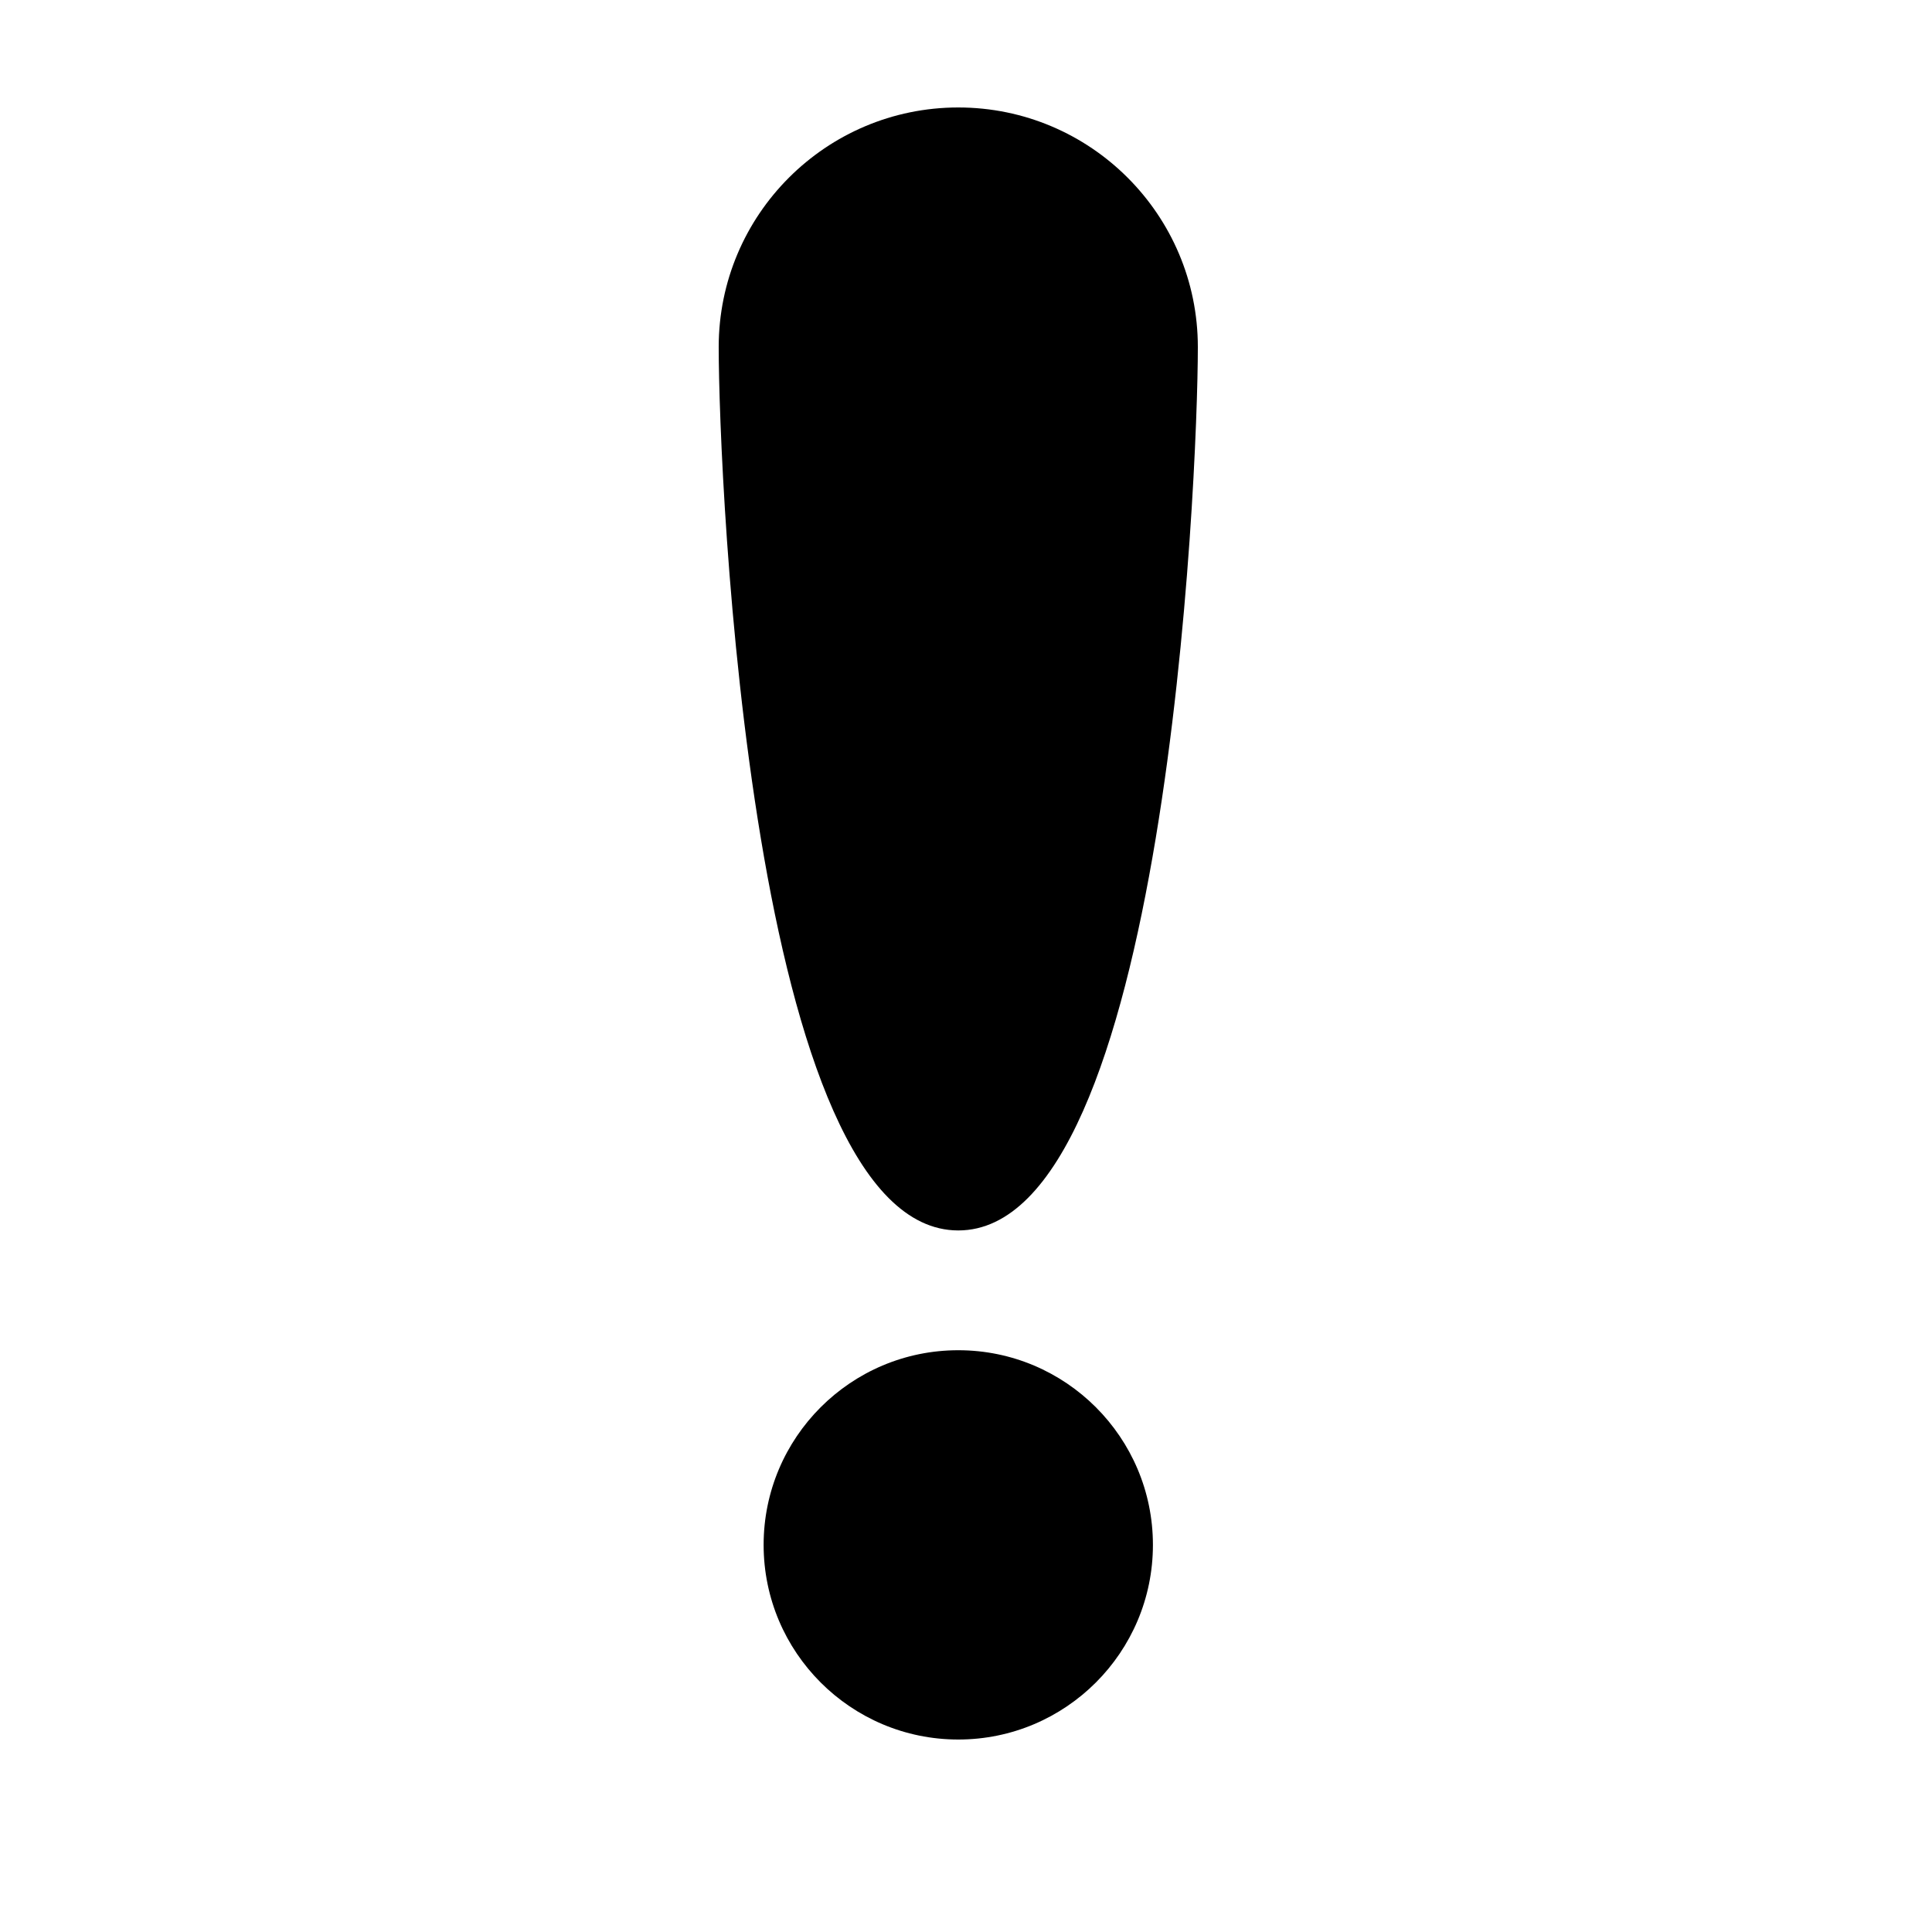
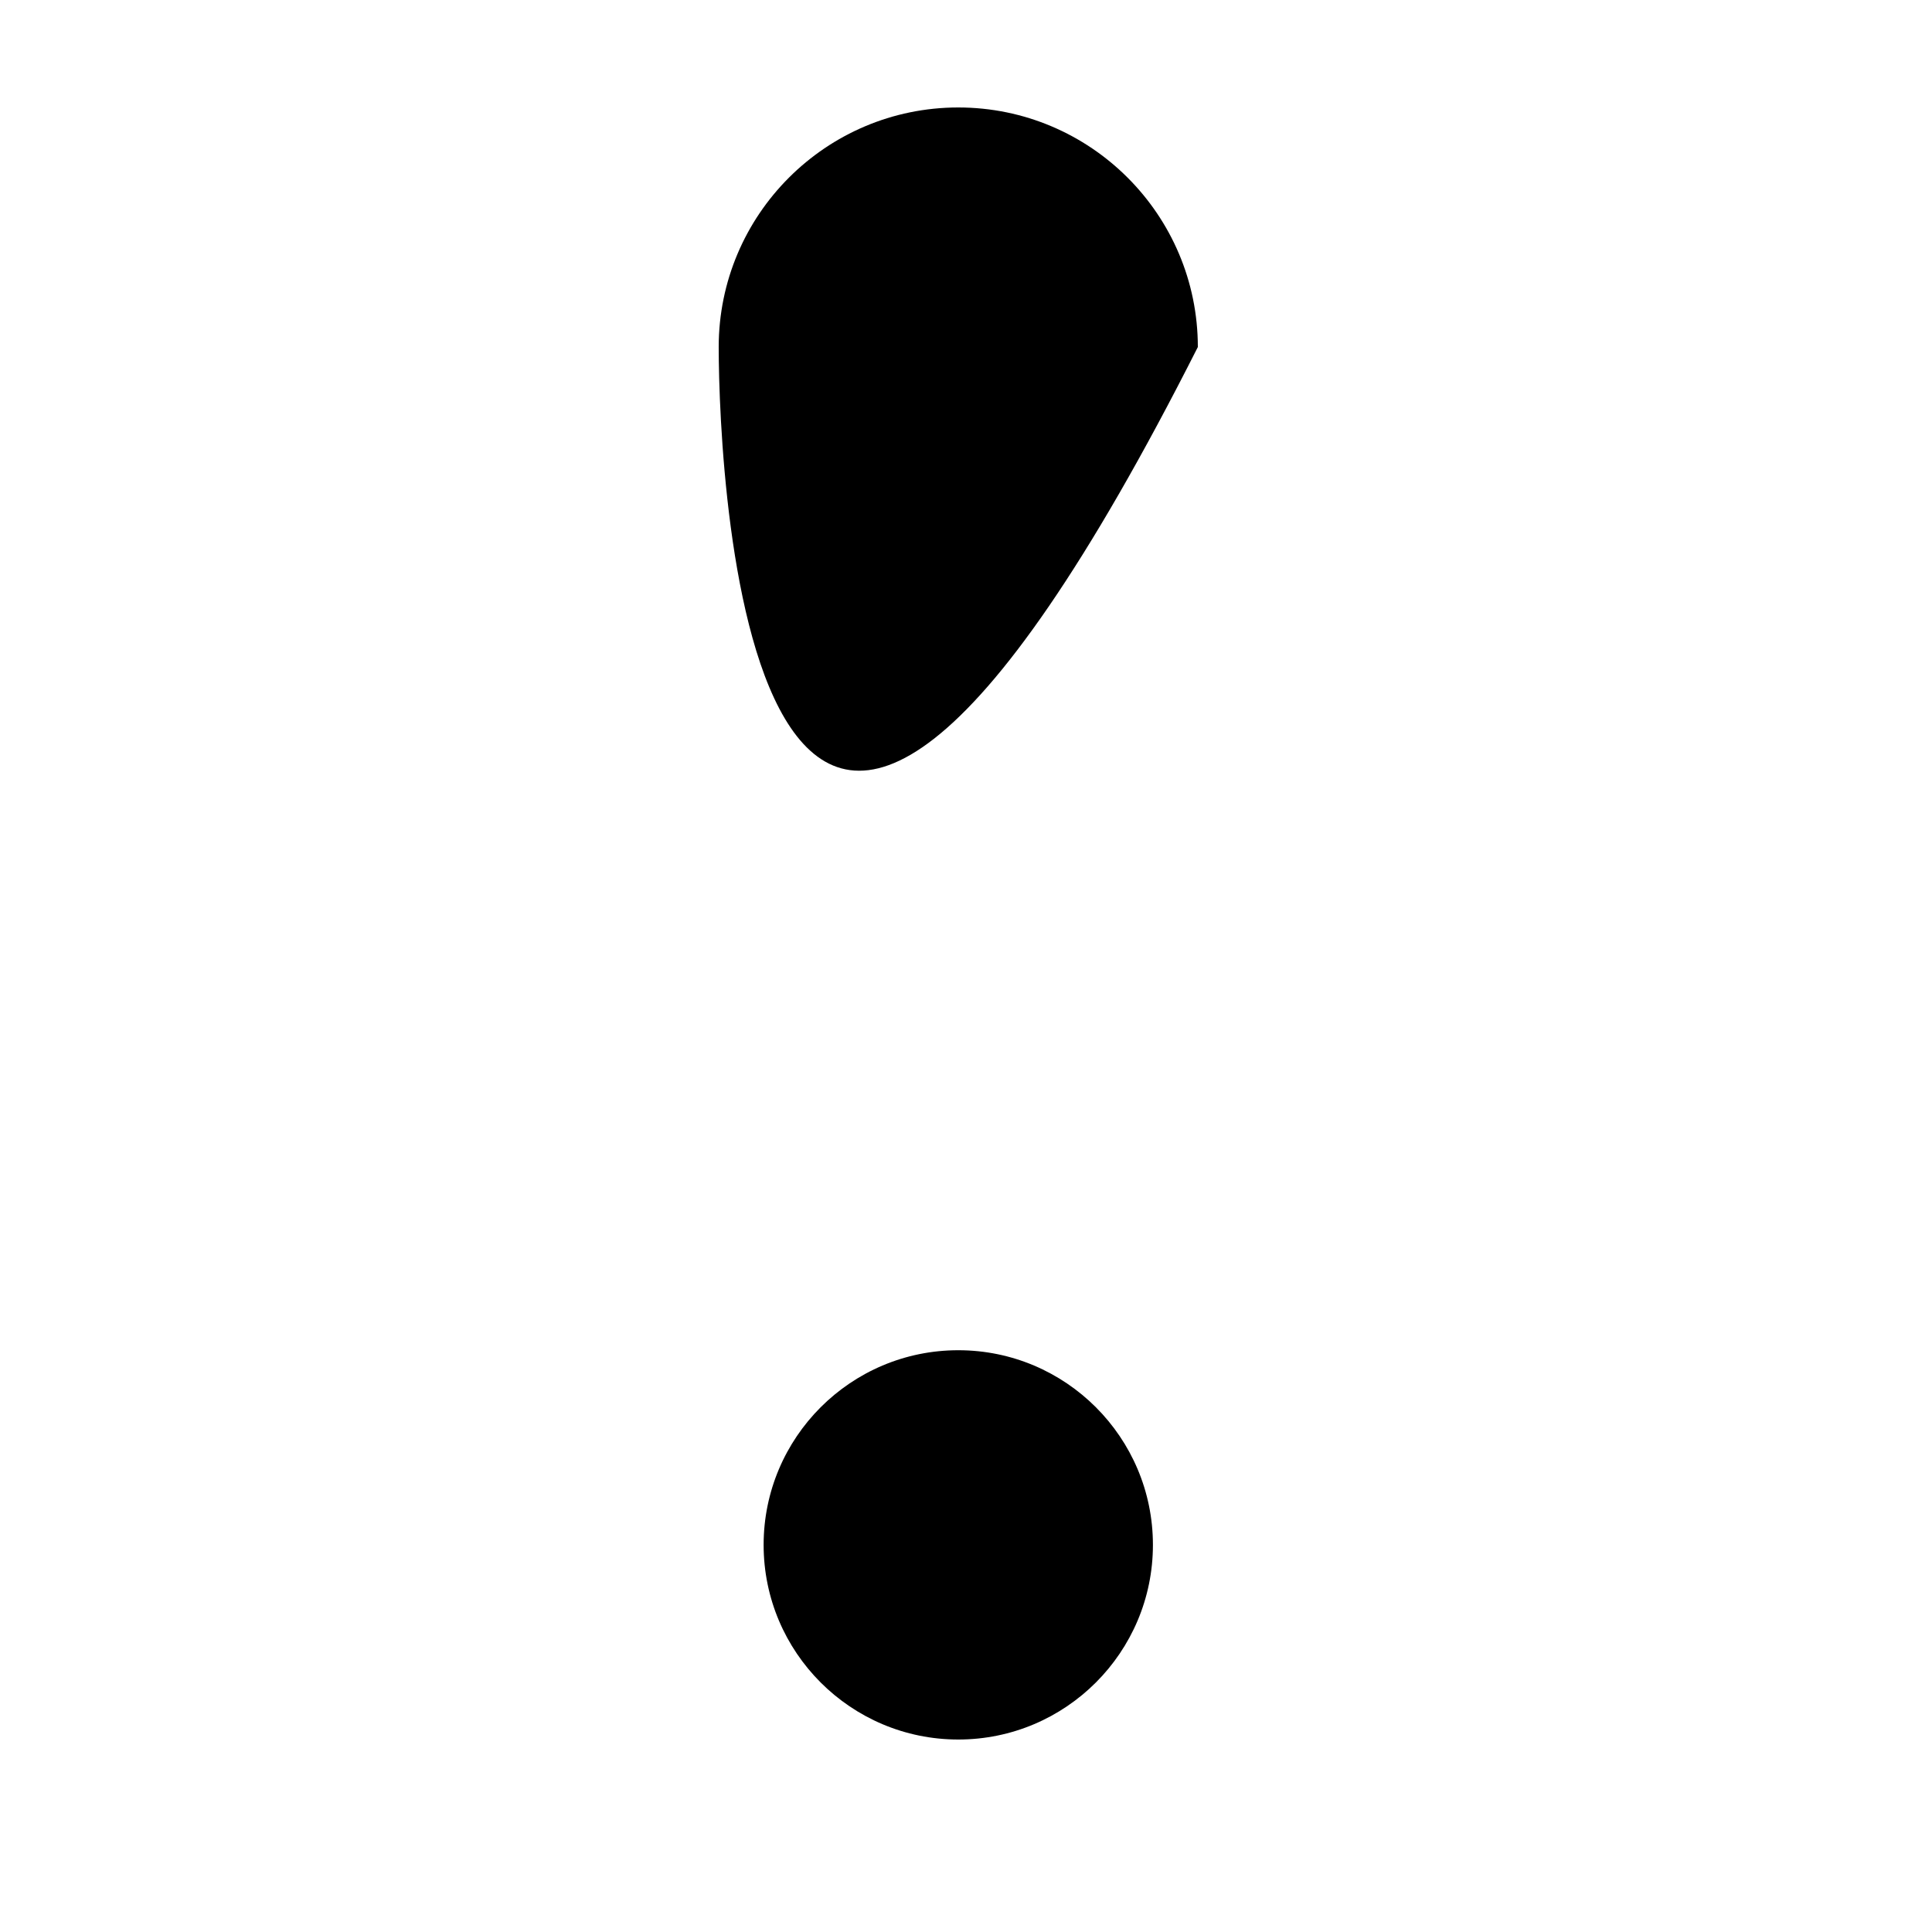
<svg xmlns="http://www.w3.org/2000/svg" width="100%" height="100%" viewBox="0 0 16 16" version="1.1" xml:space="preserve" style="fill-rule:evenodd;clip-rule:evenodd;stroke-linejoin:round;stroke-miterlimit:2;">
  <g transform="matrix(0.062,0,0,0.062,0,-5.062)">
-     <path d="M128,96C145.661,96 160,110.339 160,128C160,145.661 155.661,246 128,246C100.339,246 96,145.661 96,128C96,110.339 110.339,96 128,96ZM128,262C142.35,262 154,273.65 154,288C154,302.35 142.35,314 128,314C113.65,314 102,302.35 102,288C102,273.65 113.65,262 128,262Z" />
+     <path d="M128,96C145.661,96 160,110.339 160,128C100.339,246 96,145.661 96,128C96,110.339 110.339,96 128,96ZM128,262C142.35,262 154,273.65 154,288C154,302.35 142.35,314 128,314C113.65,314 102,302.35 102,288C102,273.65 113.65,262 128,262Z" />
  </g>
</svg>